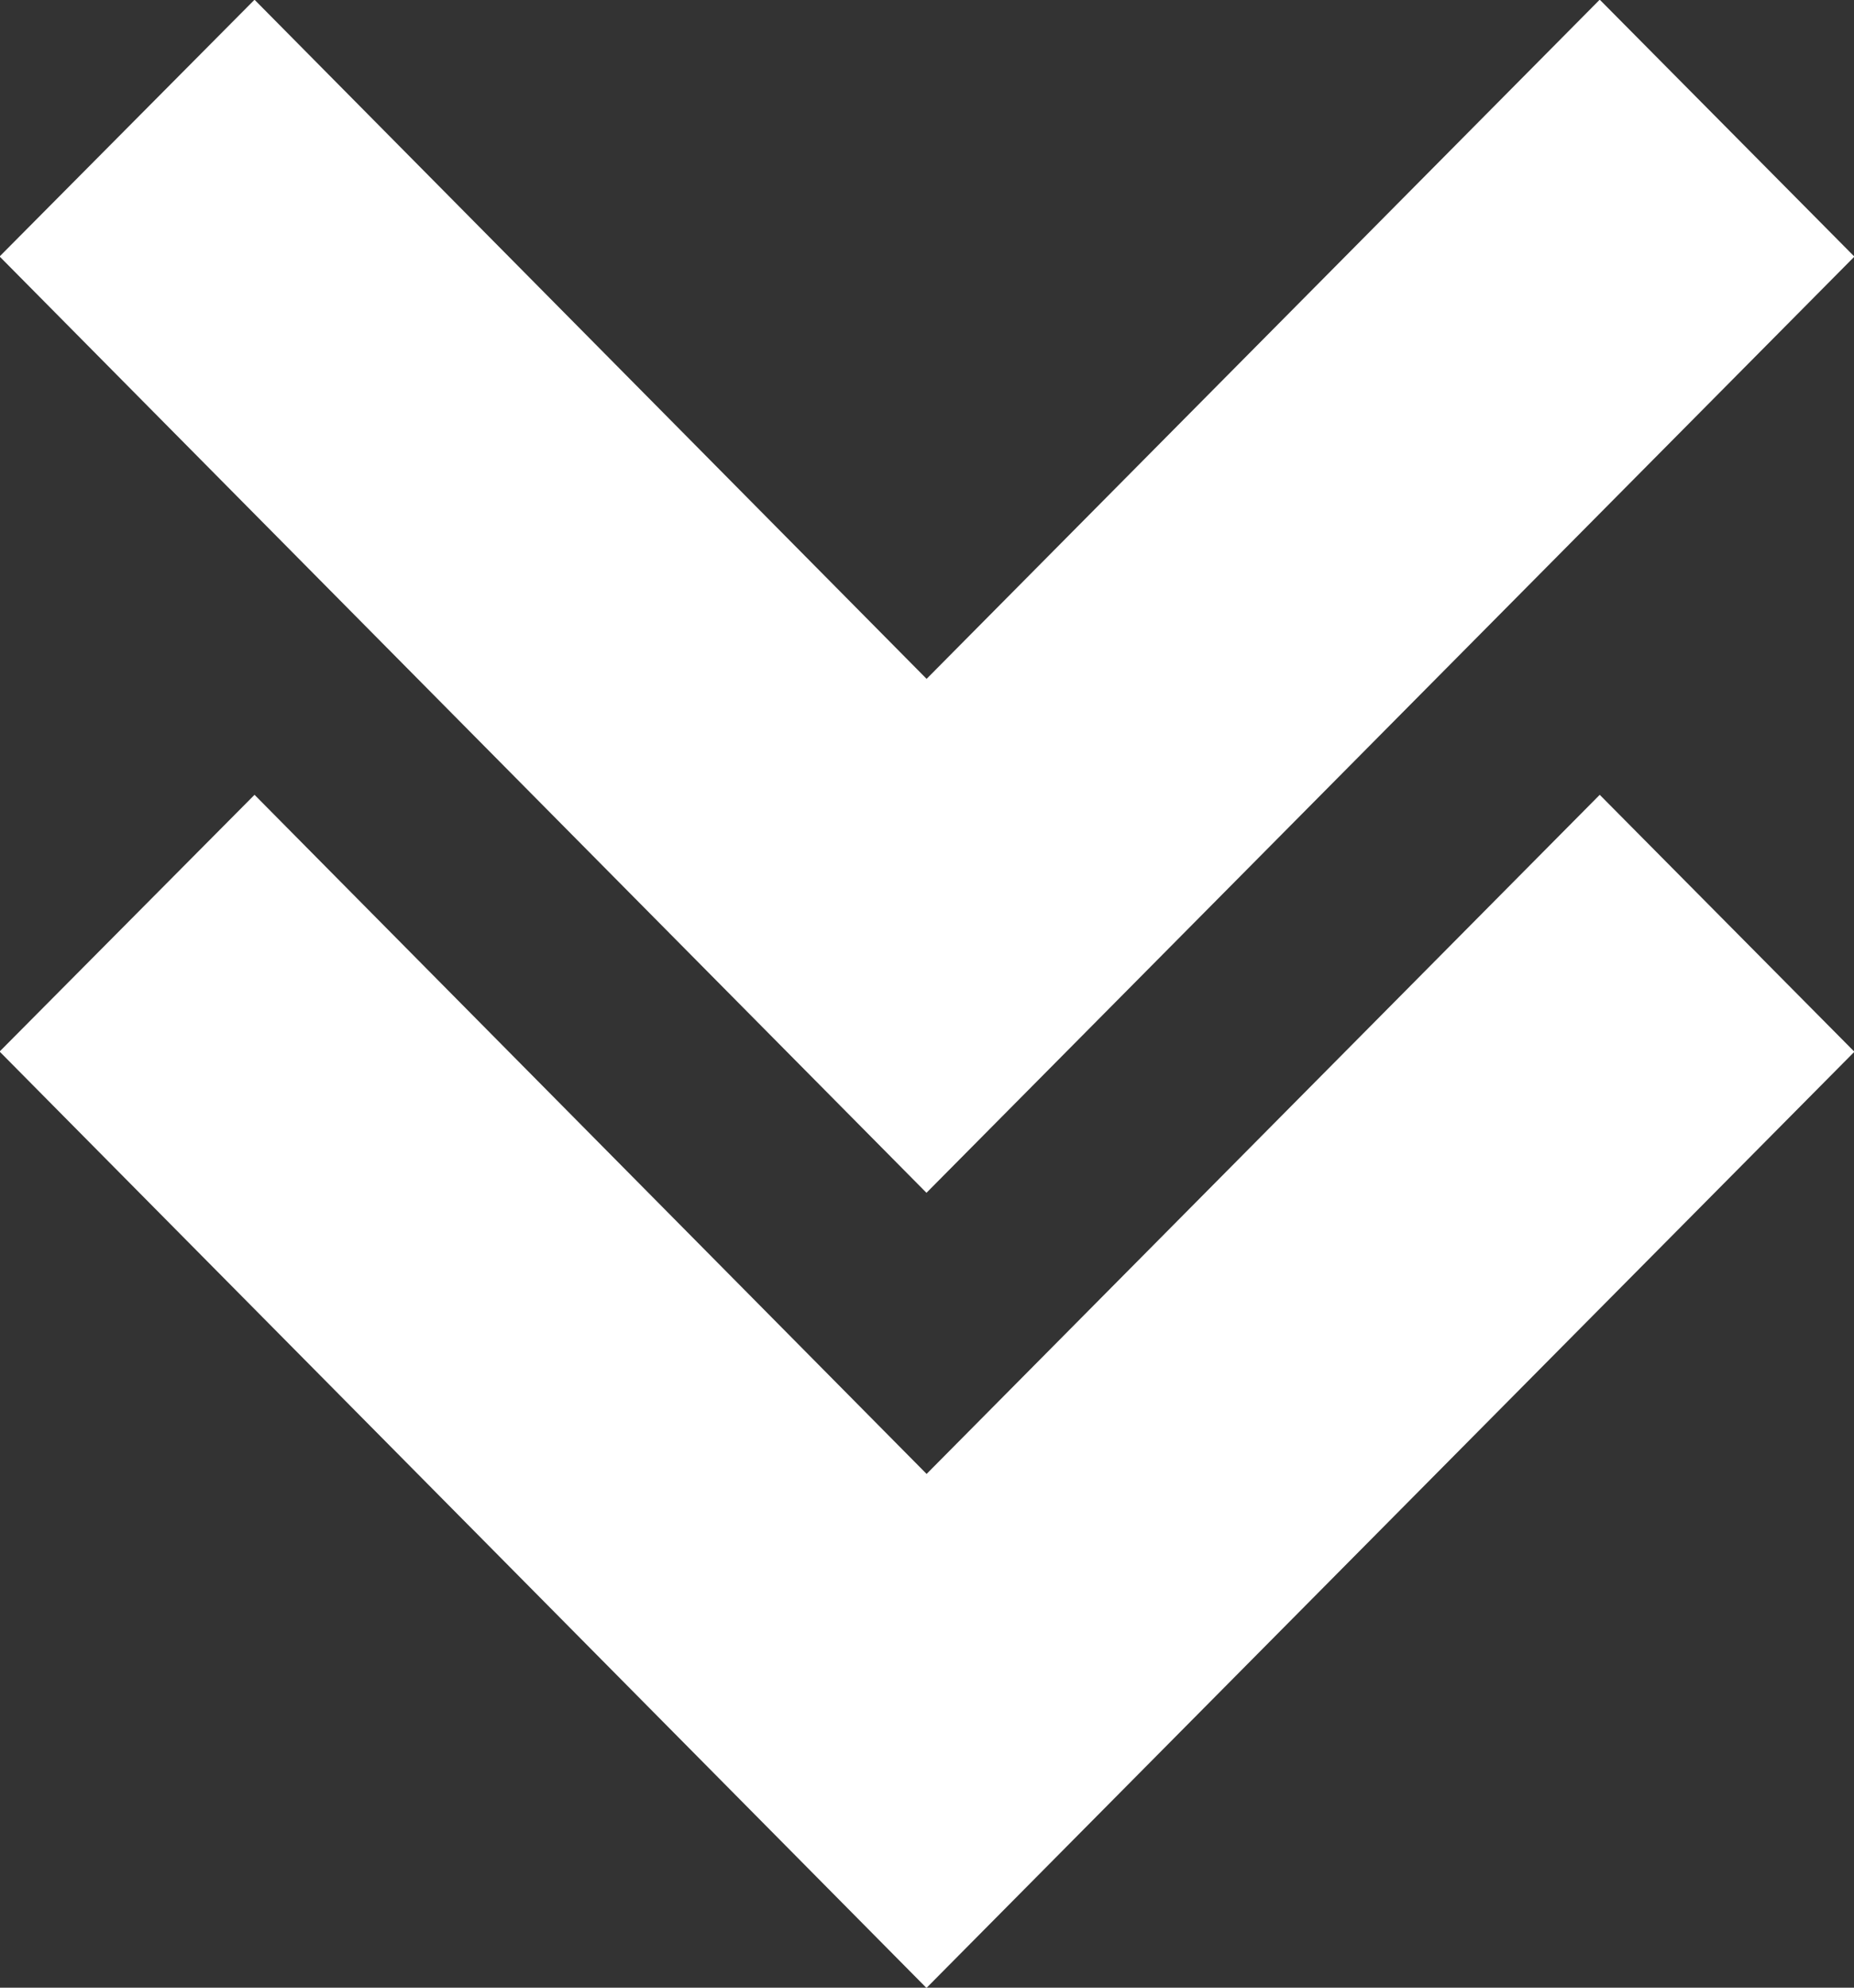
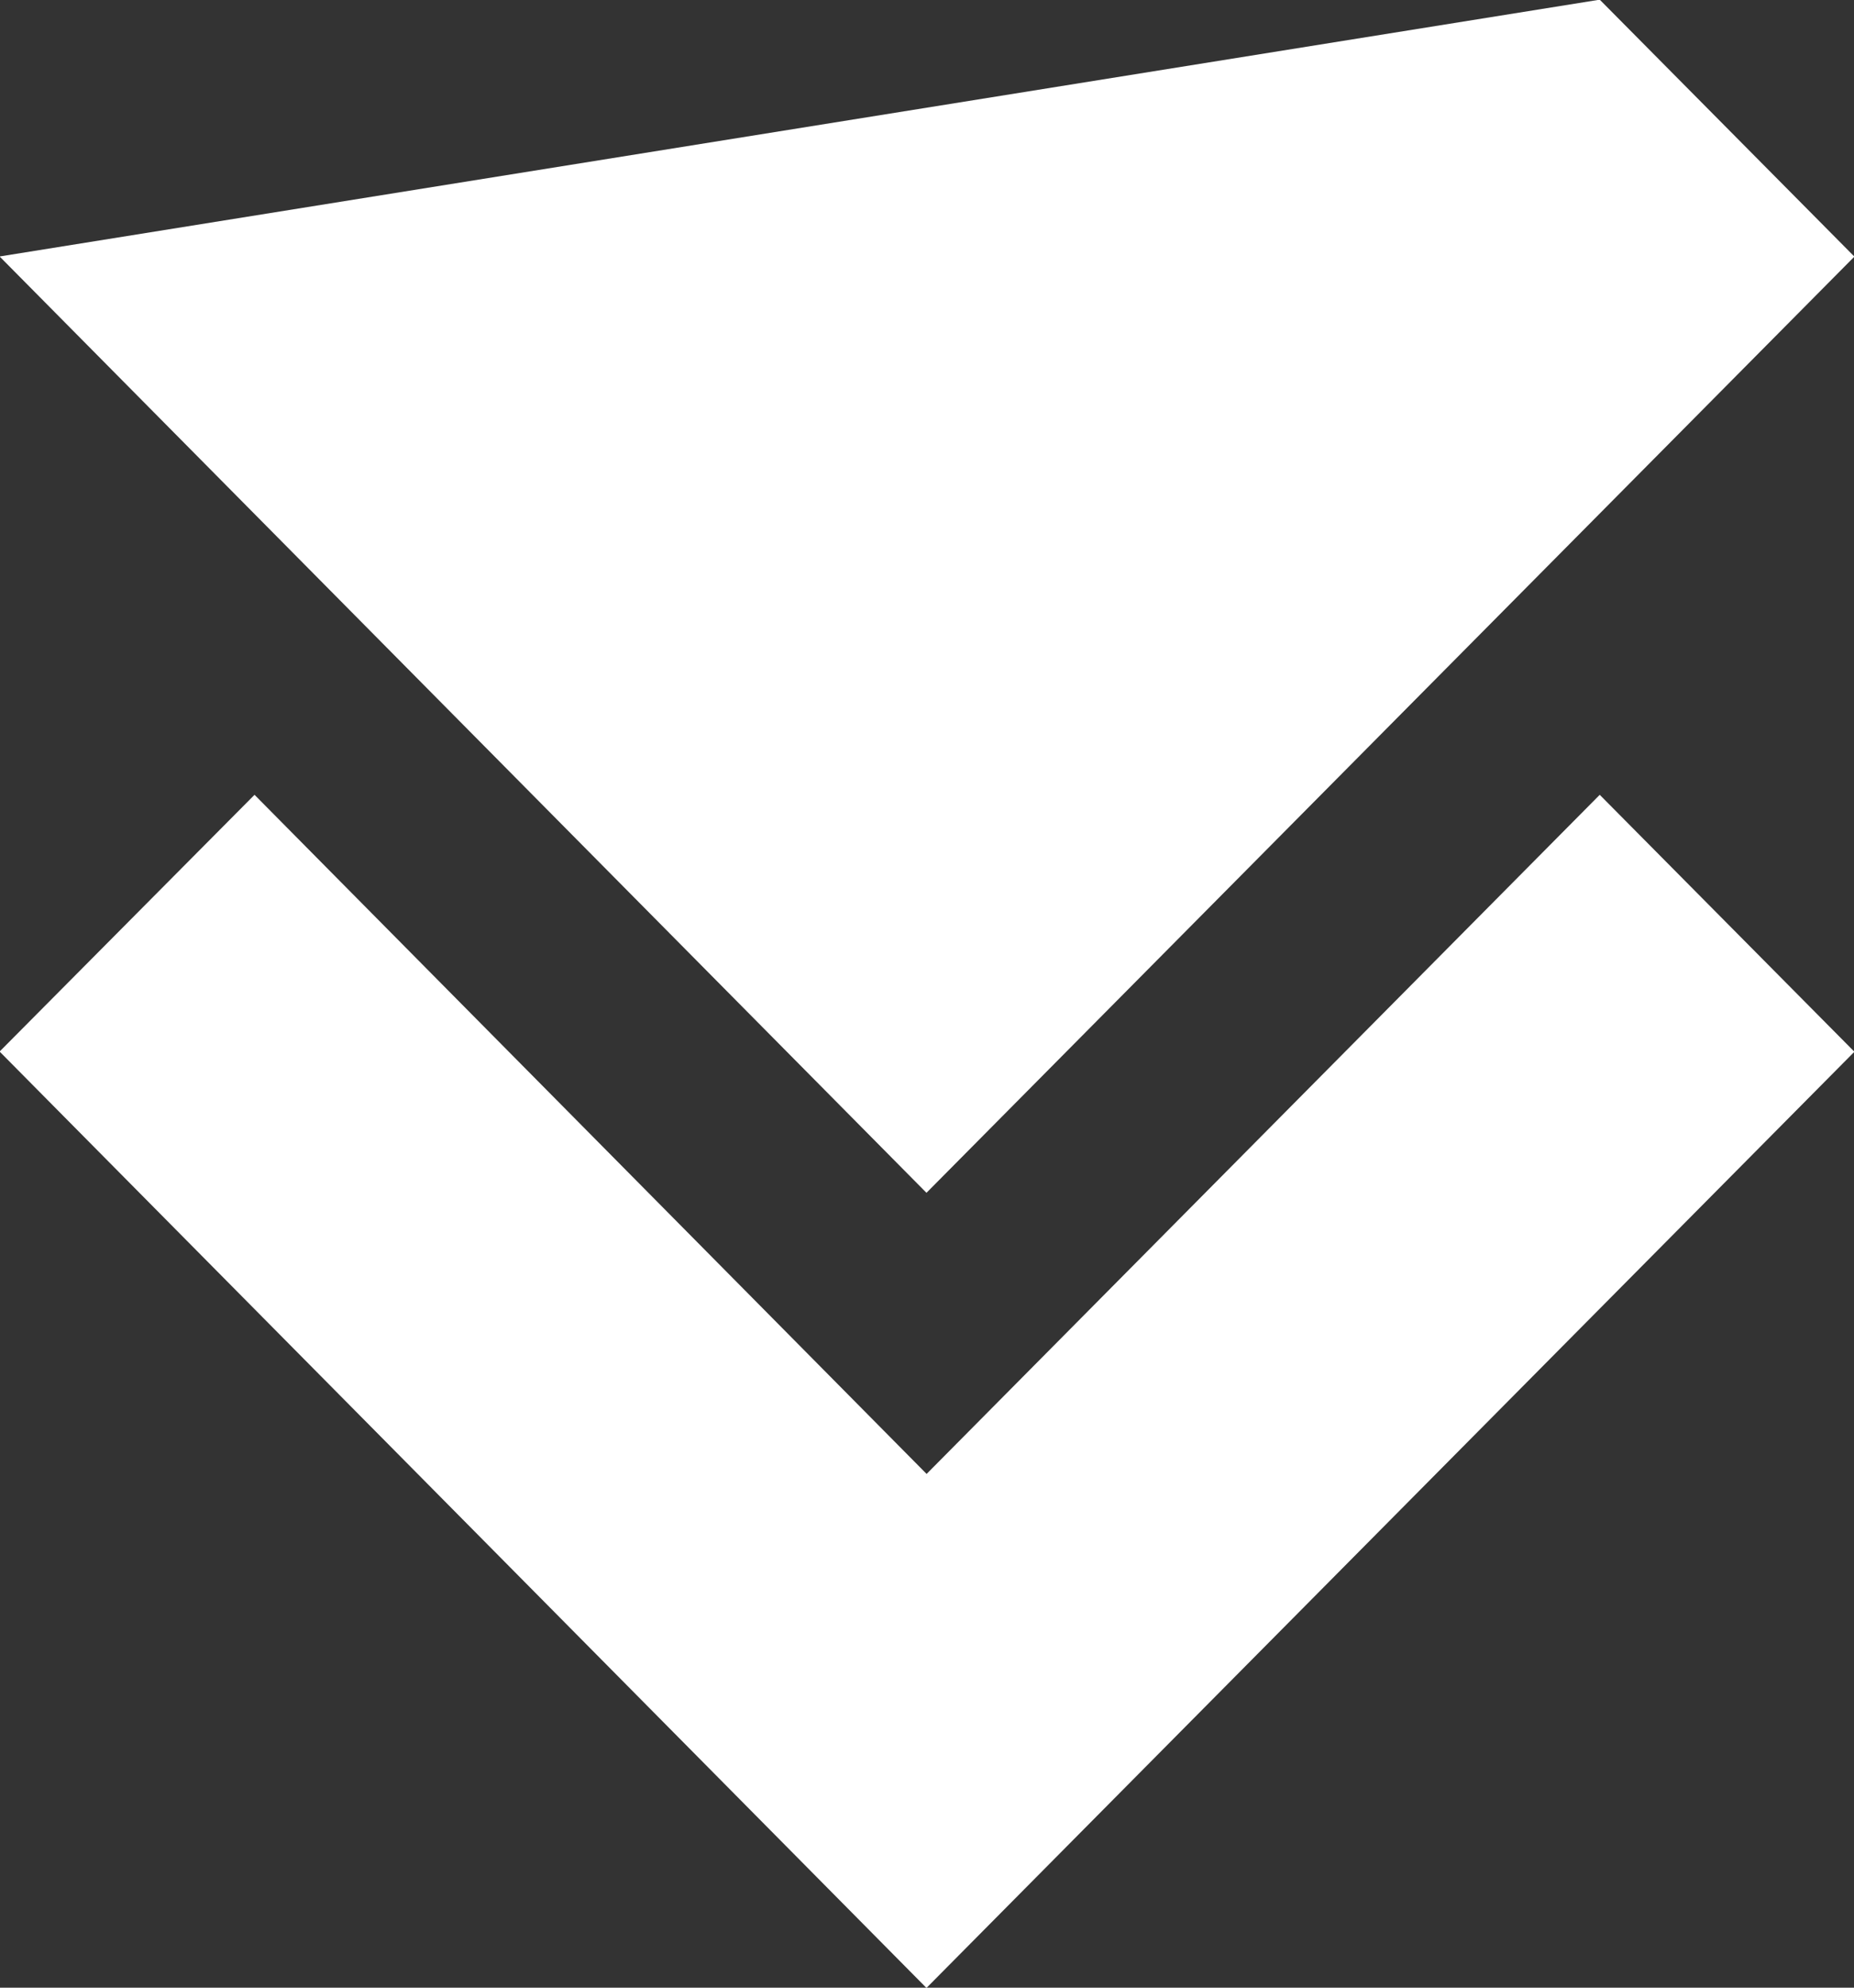
<svg xmlns="http://www.w3.org/2000/svg" width="28" height="30" viewBox="0 0 28 30">
  <rect x="0" y="0" width="28" height="30" fill="#333333" stroke="none" />
  <g>
    <g>
-       <path fill="#fff" d="M-.006 15.871l3.85-3.875 10.15 10.25 10.166-10.25 3.846 3.878-14.014 14.13zm0-12l3.85-3.875 10.15 10.25L24.16-.005l3.846 3.878-14.014 14.13z" />
+       <path fill="#fff" d="M-.006 15.871l3.85-3.875 10.15 10.25 10.166-10.25 3.846 3.878-14.014 14.13zm0-12L24.16-.005l3.846 3.878-14.014 14.13z" />
    </g>
  </g>
</svg>